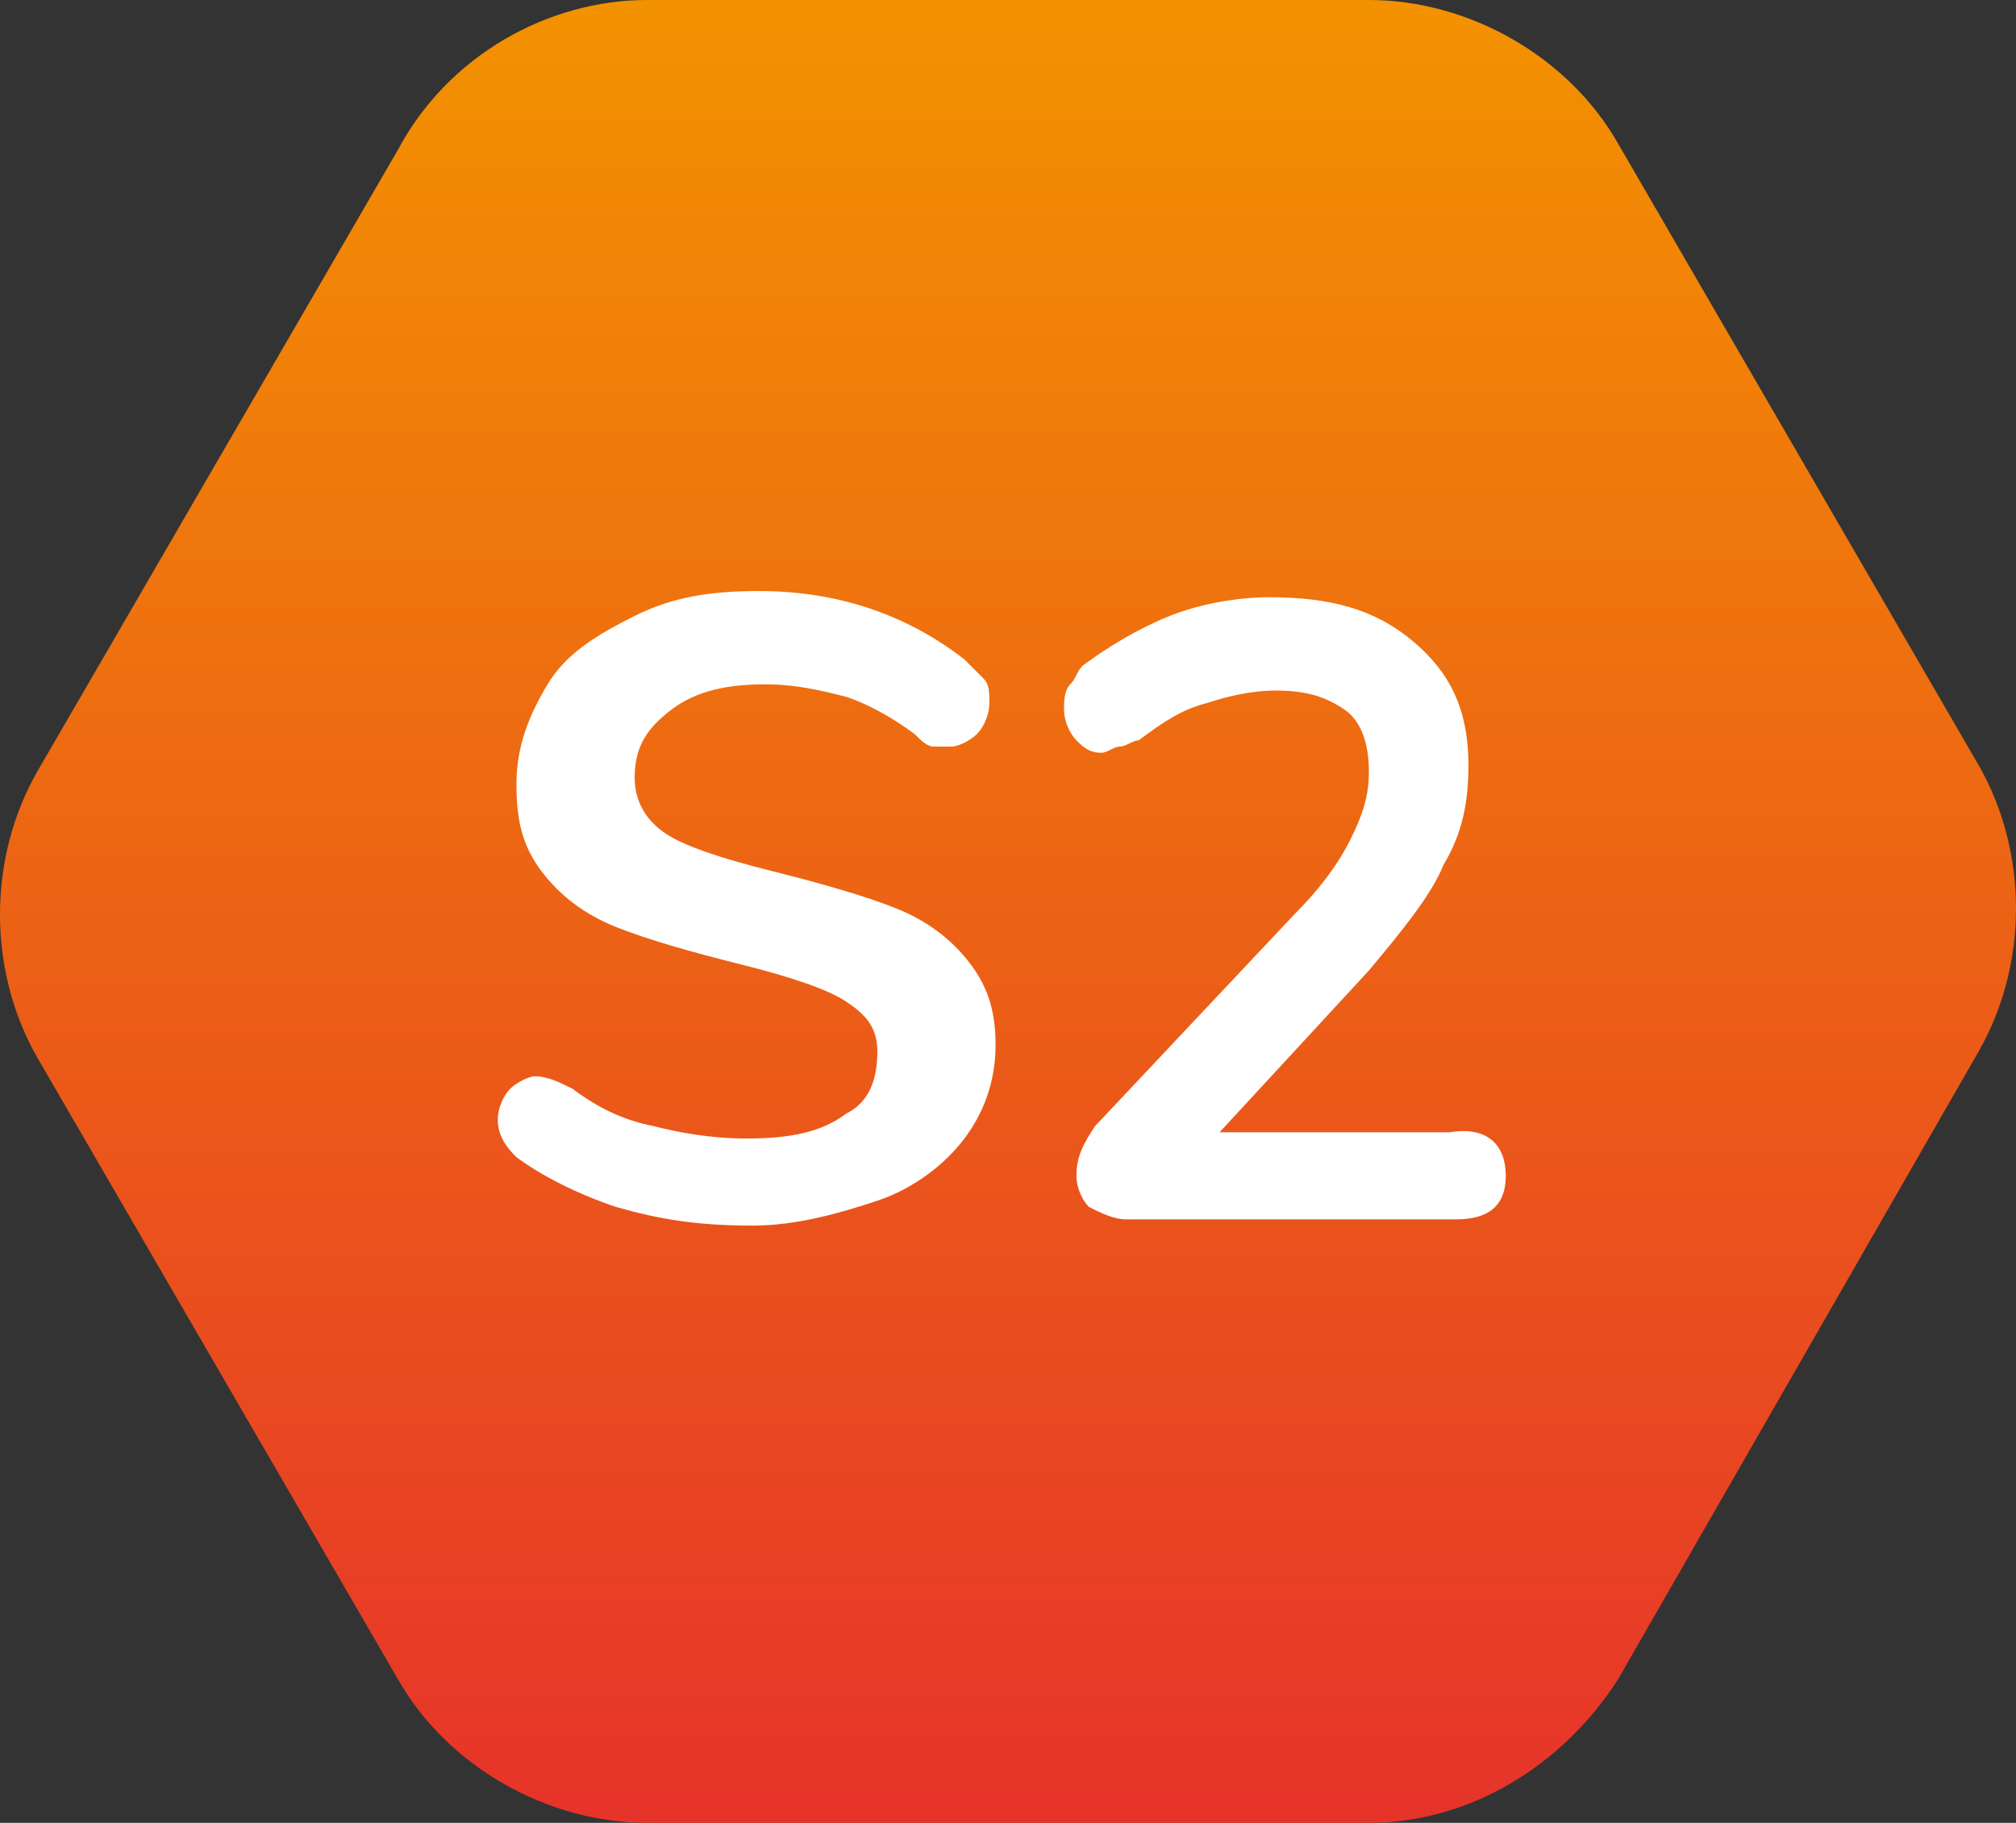
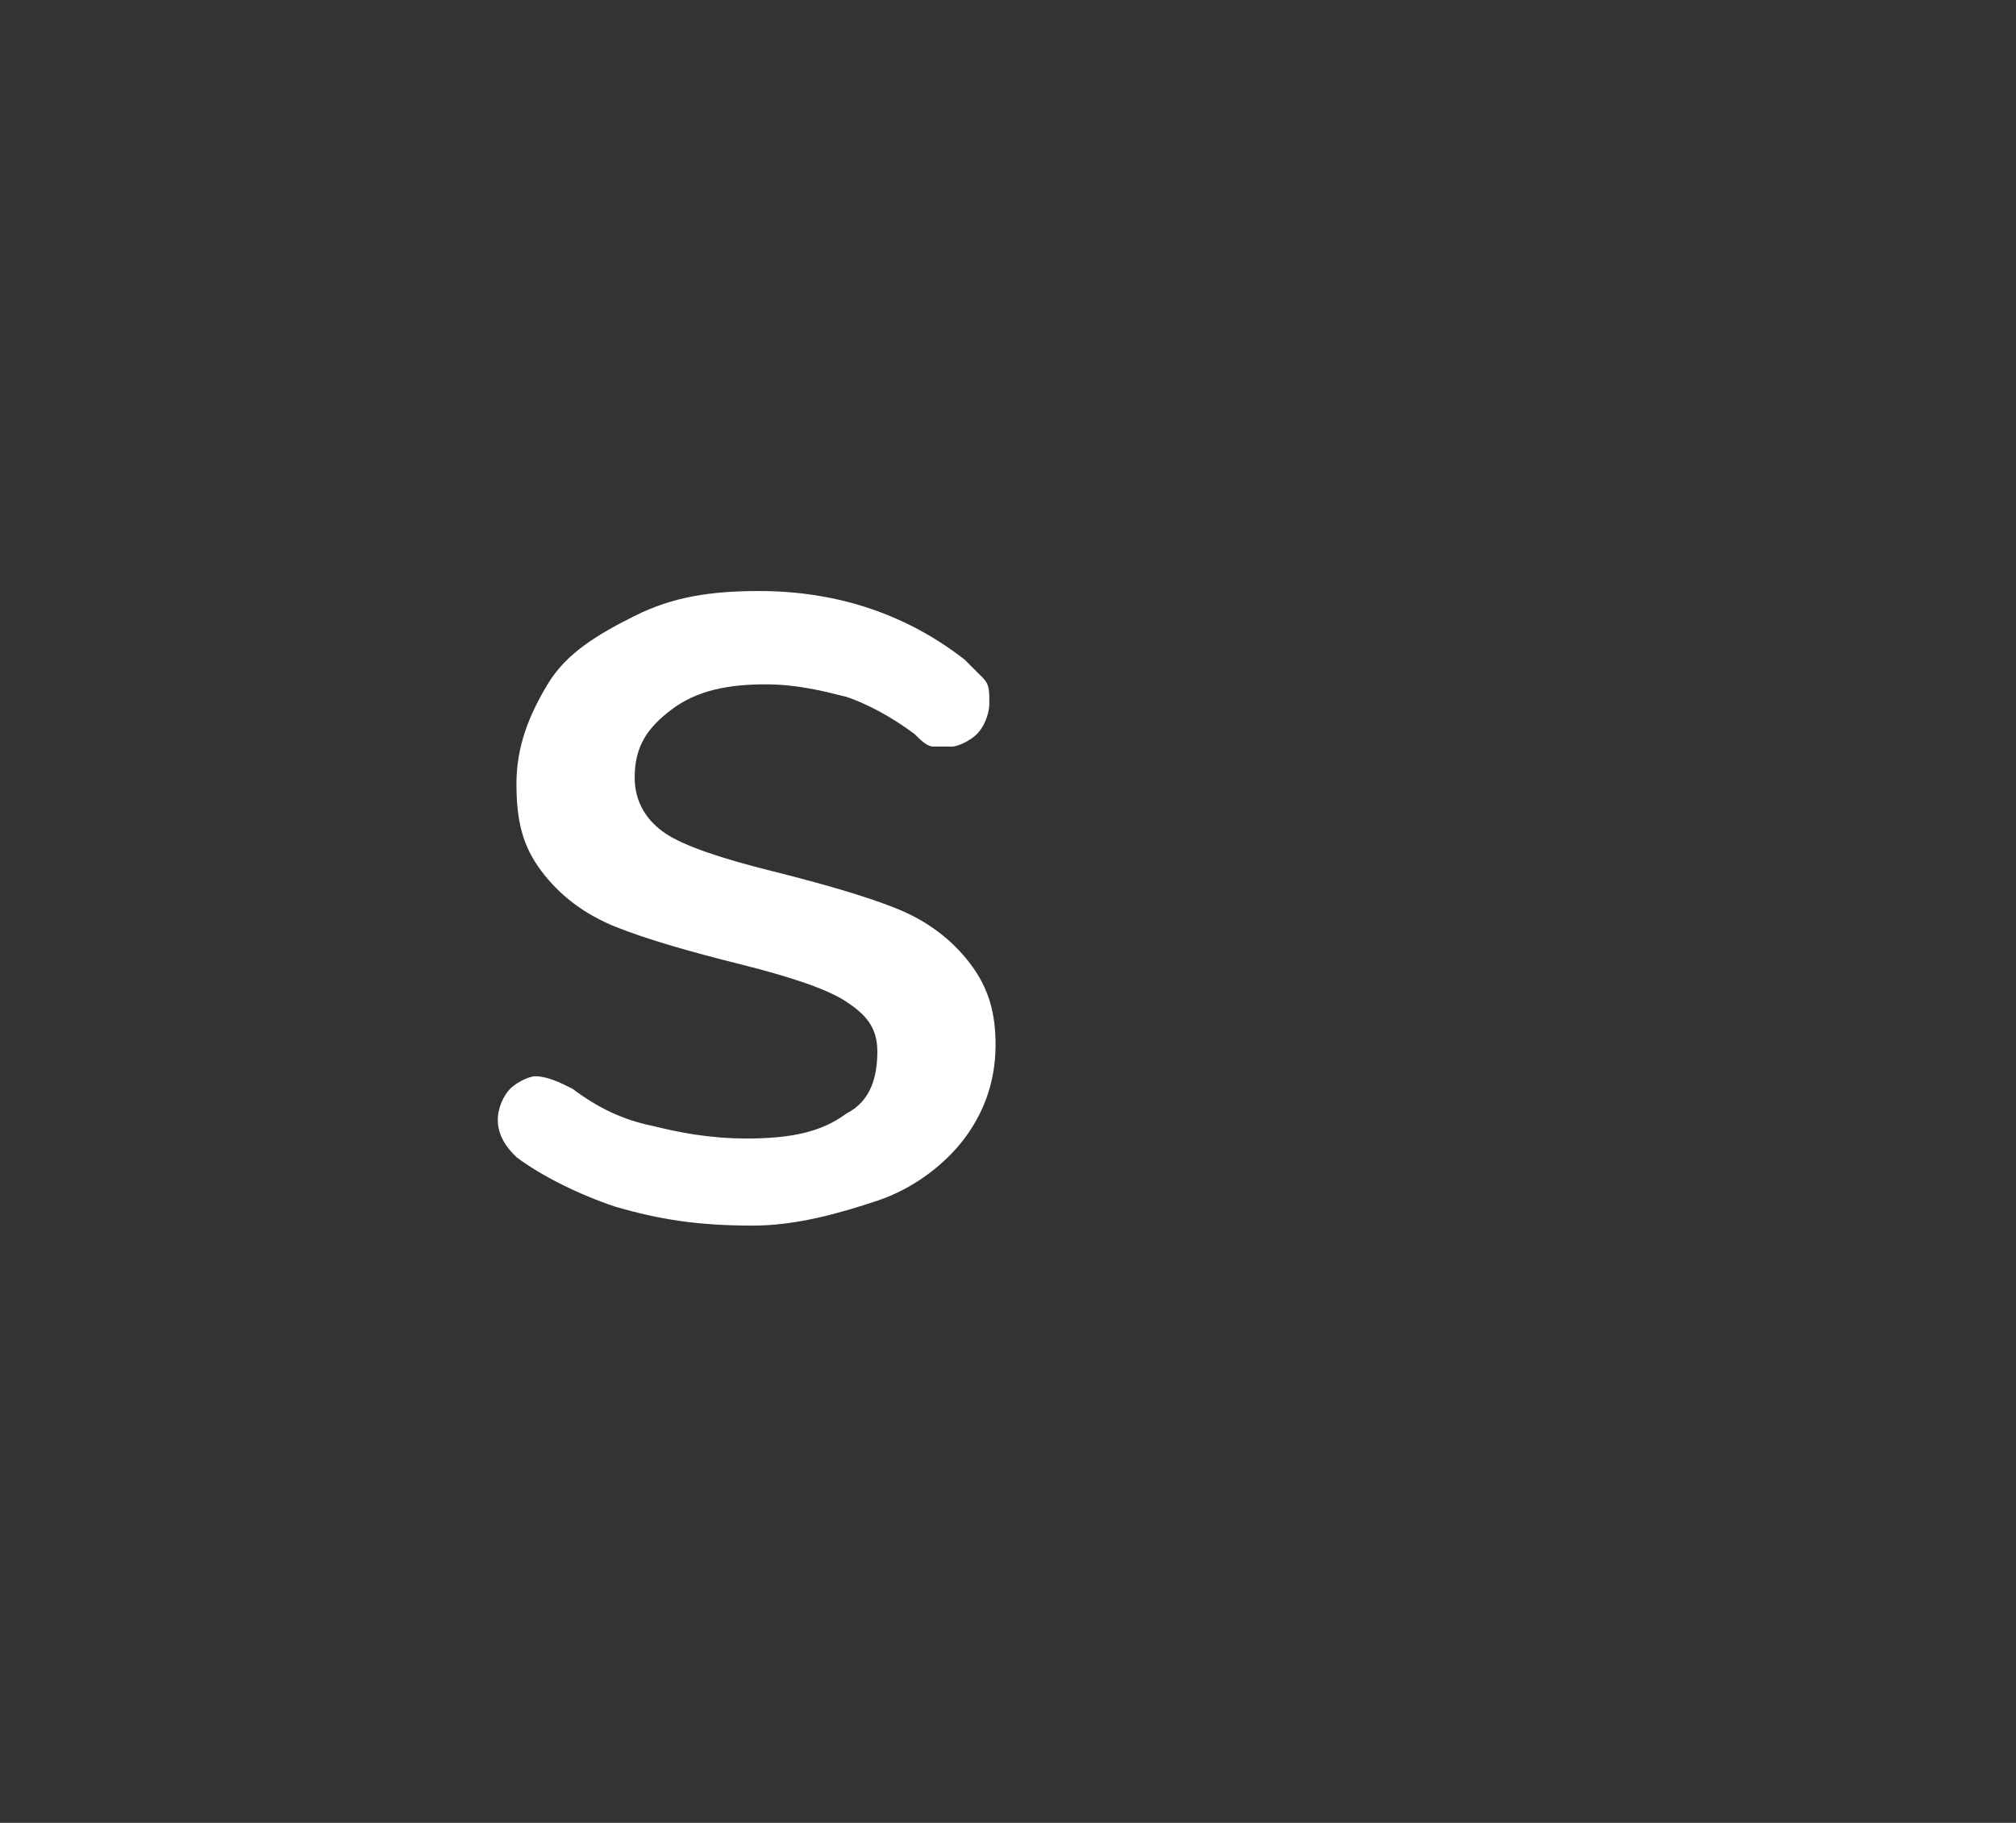
<svg xmlns="http://www.w3.org/2000/svg" version="1.1" x="0px" y="0px" viewBox="0 0 32.4 29.3" style="enable-background:new 0 0 32.4 29.3;" xml:space="preserve">
  <rect x="0" y="0" width="32.4" height="29.3" fill="#333333" stroke="none" />
  <style type="text/css">
	.st0{fill:url(#SVGID_1_);}
	.st1{fill:#FFFFFF;}
</style>
  <g id="Ebene_1">
</g>
  <g id="Ebene_2">
    <g id="S2_1_">
      <g>
        <linearGradient id="SVGID_1_" gradientUnits="userSpaceOnUse" x1="16.179" y1="0" x2="16.179" y2="29.267">
          <stop offset="0" style="stop-color:#F39200" />
          <stop offset="1" style="stop-color:#E6332A" />
        </linearGradient>
-         <path class="st0" d="M22,29.3H10.4c-1.6,0-3.2-0.9-4-2.3l-5.8-10c-0.8-1.4-0.8-3.2,0-4.6l5.8-10C7.2,0.9,8.8,0,10.4,0H22     c1.6,0,3.2,0.9,4,2.3l5.8,10c0.8,1.4,0.8,3.2,0,4.6L26,27C25.1,28.4,23.6,29.3,22,29.3z" />
        <g>
          <path class="st1" d="M9.9,19.4c-0.6-0.2-1.2-0.5-1.6-0.8C8.2,18.5,8,18.3,8,18c0-0.2,0.1-0.4,0.2-0.5c0.1-0.1,0.3-0.2,0.4-0.2      c0.2,0,0.4,0.1,0.6,0.2c0.4,0.3,0.8,0.5,1.3,0.6c0.4,0.1,0.9,0.2,1.5,0.2c0.7,0,1.2-0.1,1.6-0.4c0.4-0.2,0.5-0.6,0.5-1      c0-0.4-0.2-0.6-0.5-0.8c-0.3-0.2-0.9-0.4-1.7-0.6c-0.8-0.2-1.5-0.4-2-0.6c-0.5-0.2-0.9-0.5-1.2-0.9c-0.3-0.4-0.4-0.8-0.4-1.4      c0-0.6,0.2-1.1,0.5-1.6c0.3-0.5,0.8-0.8,1.4-1.1c0.6-0.3,1.2-0.4,2-0.4c1.3,0,2.4,0.4,3.3,1.1c0.1,0.1,0.2,0.2,0.3,0.3      c0.1,0.1,0.1,0.2,0.1,0.4c0,0.2-0.1,0.4-0.2,0.5c-0.1,0.1-0.3,0.2-0.4,0.2c-0.1,0-0.2,0-0.3,0c-0.1,0-0.2-0.1-0.3-0.2      c-0.4-0.3-0.8-0.5-1.1-0.6c-0.4-0.1-0.8-0.2-1.3-0.2c-0.6,0-1.1,0.1-1.5,0.4c-0.4,0.3-0.6,0.6-0.6,1.1c0,0.4,0.2,0.7,0.5,0.9      c0.3,0.2,0.9,0.4,1.7,0.6c0.8,0.2,1.5,0.4,2,0.6c0.5,0.2,0.9,0.5,1.2,0.9c0.3,0.4,0.4,0.8,0.4,1.3c0,0.6-0.2,1.1-0.5,1.5      c-0.3,0.4-0.8,0.8-1.4,1c-0.6,0.2-1.3,0.4-2,0.4C11.2,19.7,10.6,19.6,9.9,19.4z" />
-           <path class="st1" d="M24.2,18.9c0,0.5-0.3,0.7-0.8,0.7h-5.3c-0.2,0-0.4-0.1-0.6-0.2c-0.1-0.1-0.2-0.3-0.2-0.5      c0-0.3,0.1-0.5,0.3-0.8l3.2-3.4c0.4-0.4,0.7-0.8,0.9-1.2c0.2-0.4,0.3-0.7,0.3-1.1c0-0.4-0.1-0.8-0.4-1c-0.3-0.2-0.6-0.3-1.1-0.3      c-0.4,0-0.8,0.1-1.1,0.2c-0.4,0.1-0.7,0.3-1.1,0.6C18.2,11.9,18.1,12,18,12c-0.1,0-0.2,0.1-0.3,0.1c-0.2,0-0.3-0.1-0.4-0.2      c-0.1-0.1-0.2-0.3-0.2-0.5c0-0.1,0-0.3,0.1-0.4c0.1-0.1,0.1-0.2,0.2-0.3c0.4-0.3,0.9-0.6,1.4-0.8c0.5-0.2,1.1-0.3,1.6-0.3      c1,0,1.7,0.2,2.3,0.7s0.9,1.1,0.9,2c0,0.6-0.1,1.1-0.4,1.6c-0.2,0.5-0.7,1.1-1.2,1.7l-2.4,2.6h3.7      C23.9,18.1,24.2,18.4,24.2,18.9z" />
        </g>
      </g>
    </g>
  </g>
</svg>